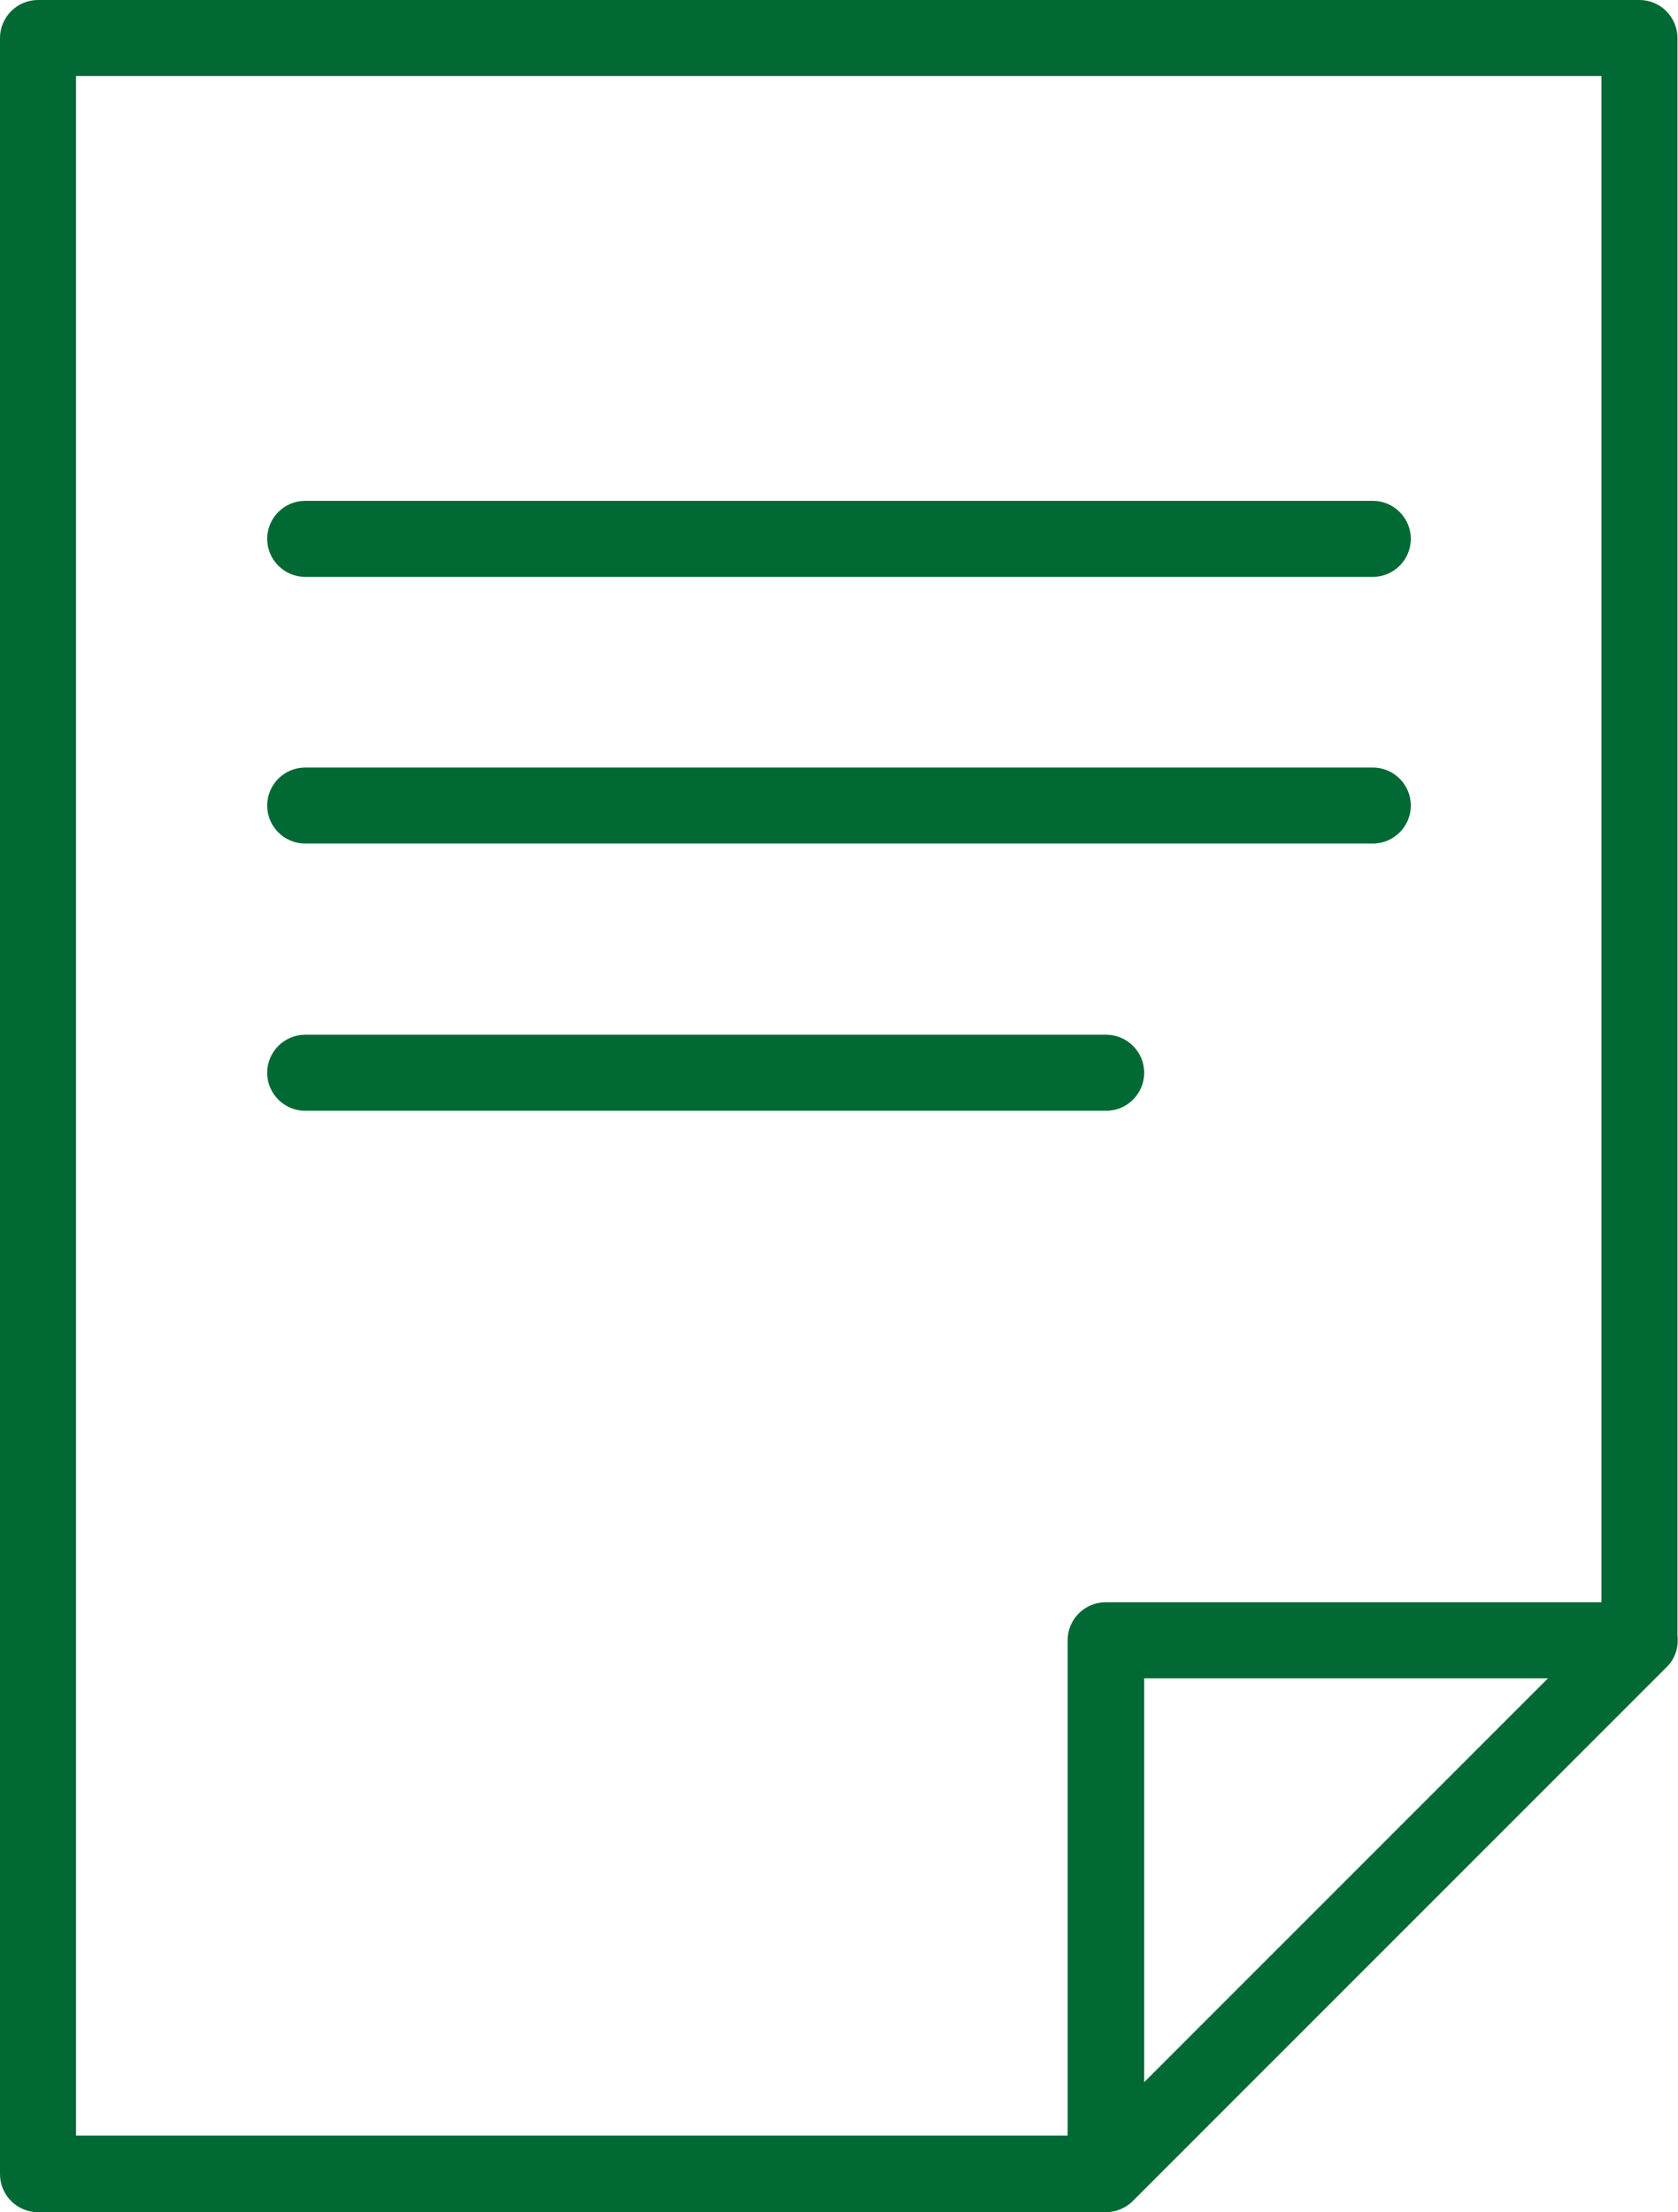
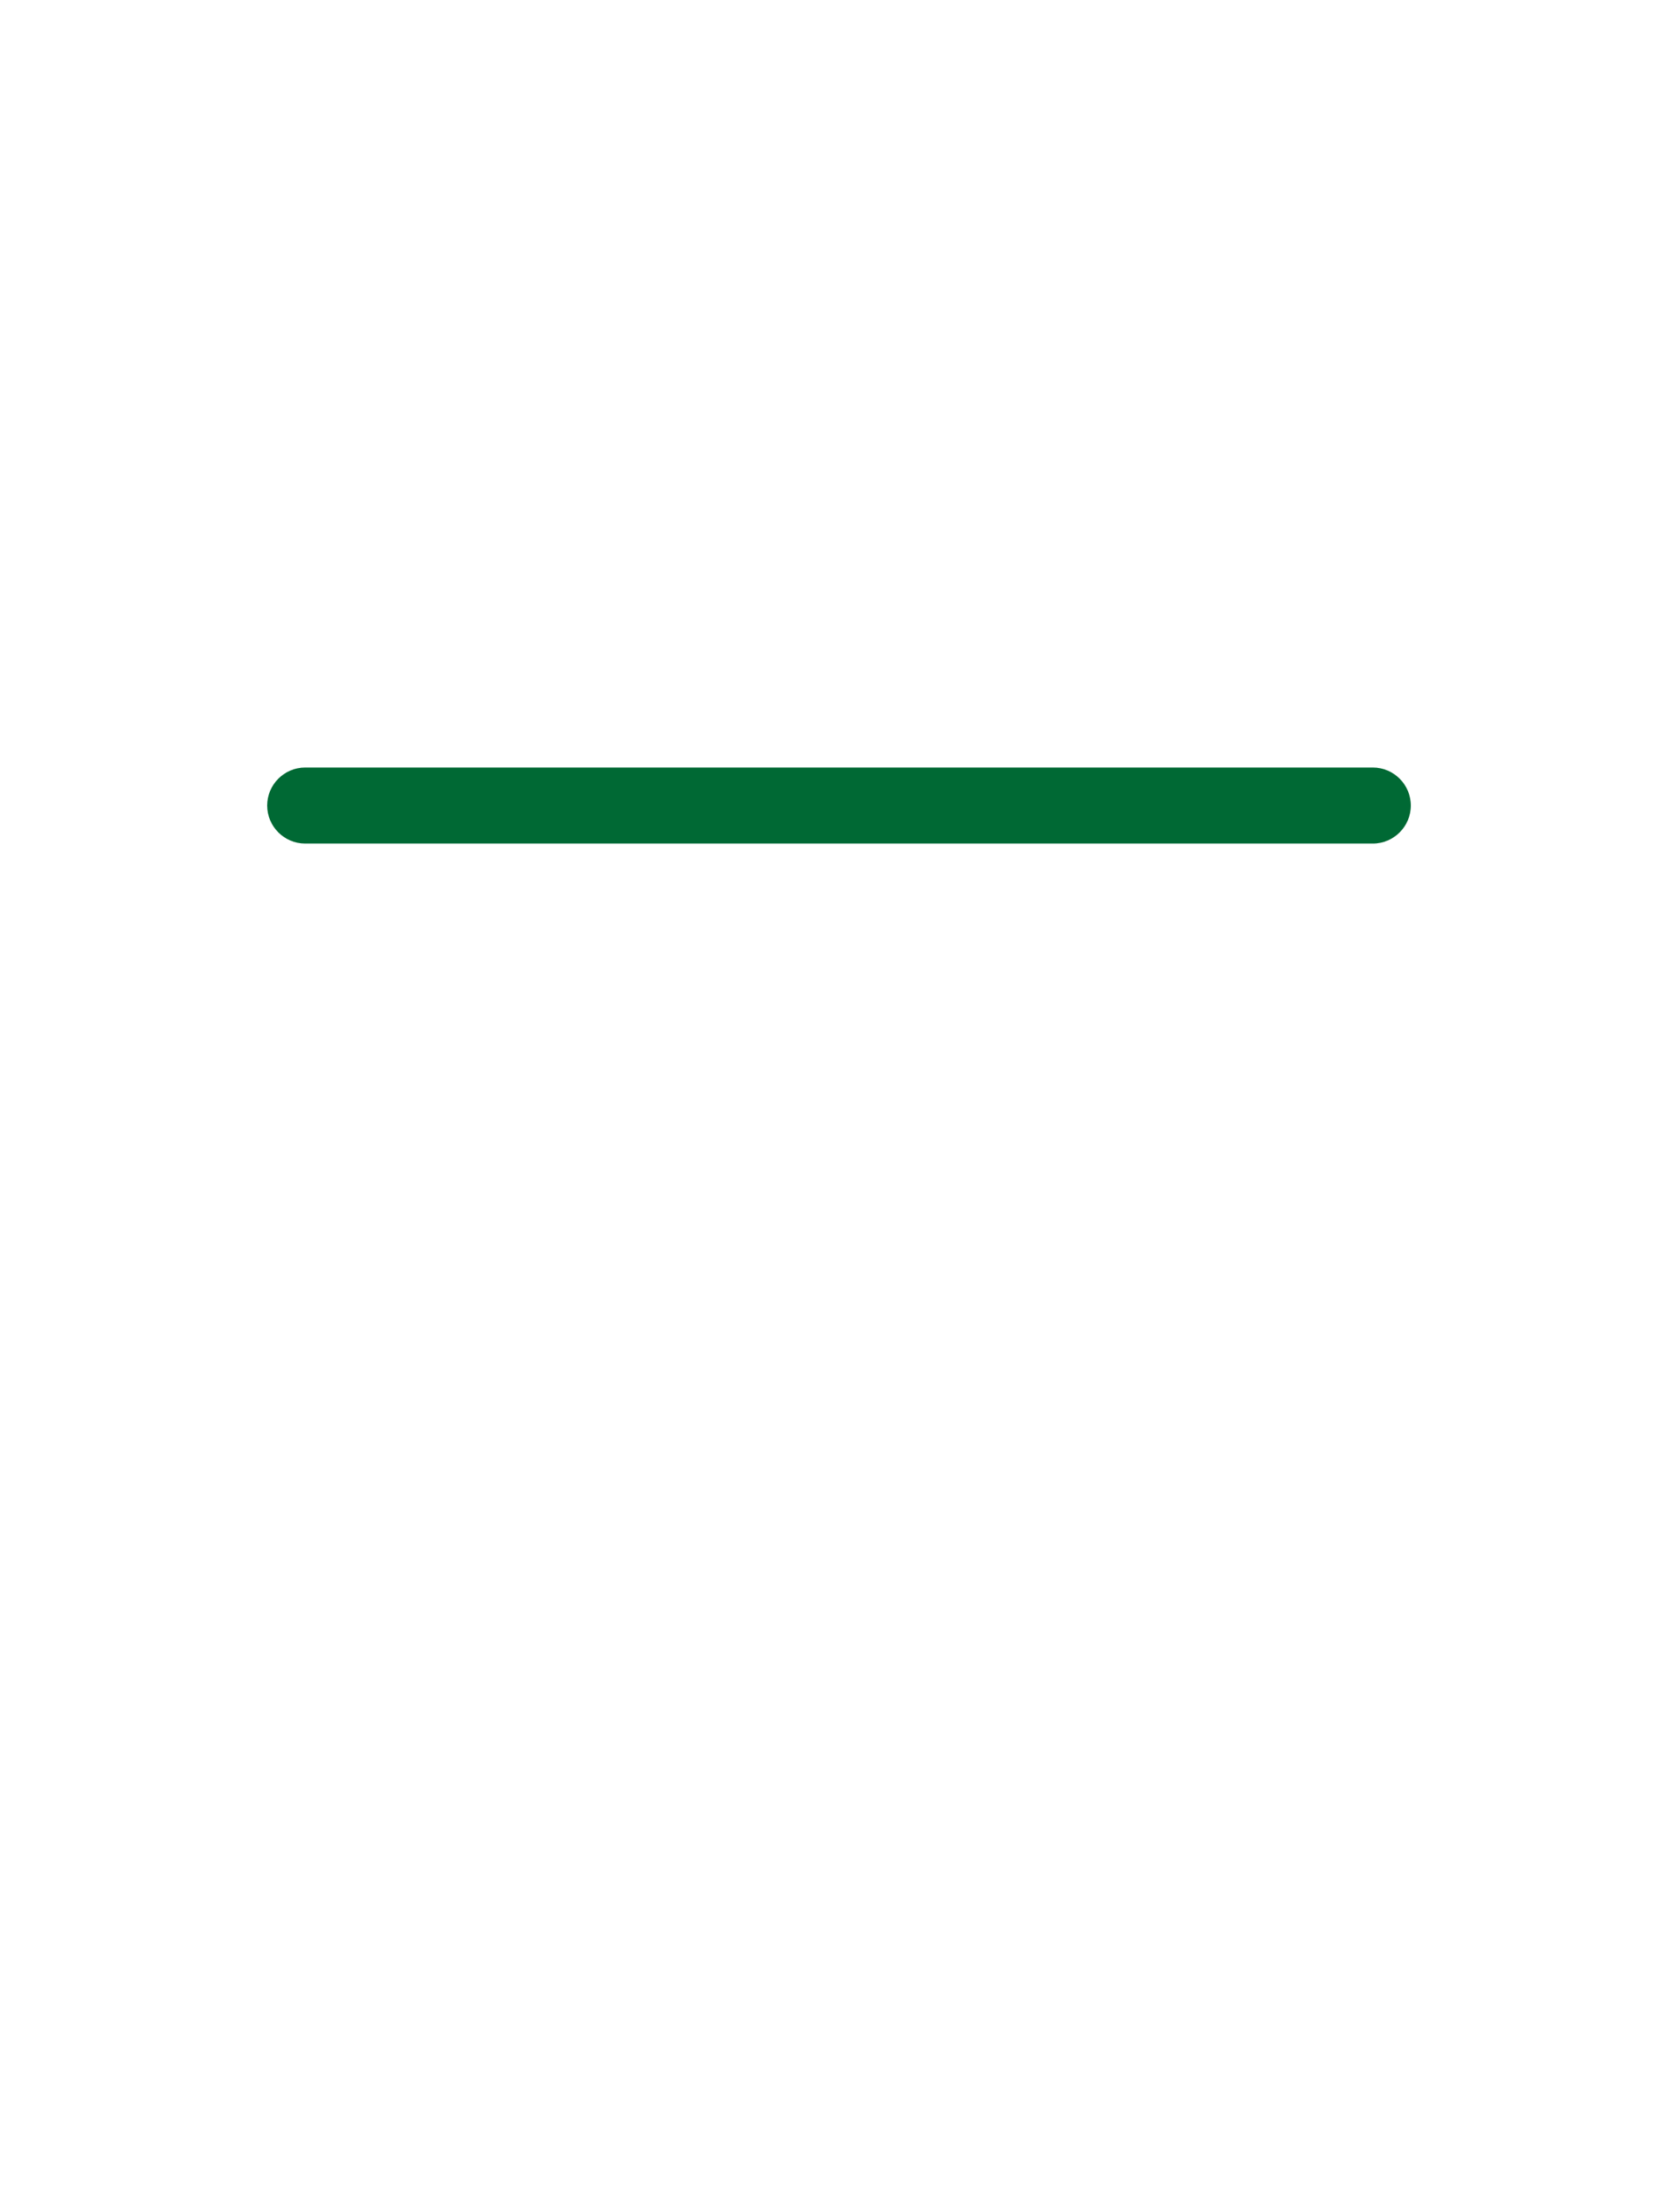
<svg xmlns="http://www.w3.org/2000/svg" id="_レイヤー_2" data-name="レイヤー 2" viewBox="0 0 30.46 40.15">
  <defs>
    <style>
      .cls-1 {
        fill: #006934;
      }
    </style>
  </defs>
  <g id="_レイヤー_1-2" data-name="レイヤー 1">
    <g>
-       <path class="cls-1" d="M20.07,40.15H.69c-.38,0-.69-.31-.69-.69V.69c0-.38.31-.69.69-.69h29.07c.38,0,.69.31.69.69v29.07h-1.38V1.38H1.38v37.38h18.69v1.38Z" />
-       <path class="cls-1" d="M20.07,40.15c-.09,0-.18-.02-.26-.05-.26-.11-.43-.36-.43-.64v-9.69c0-.38.31-.69.69-.69h9.69c.28,0,.53.17.64.43.11.26.05.56-.15.75l-9.69,9.69c-.13.13-.31.2-.49.2ZM20.77,30.46v7.33l7.33-7.33h-7.33Z" />
-       <path class="cls-1" d="M24.92,10.47H5.54c-.38,0-.69-.31-.69-.69s.31-.69.69-.69h19.38c.38,0,.69.31.69.69s-.31.69-.69.69Z" />
      <path class="cls-1" d="M24.92,15.31H5.54c-.38,0-.69-.31-.69-.69s.31-.69.69-.69h19.38c.38,0,.69.31.69.69s-.31.69-.69.69Z" />
-       <path class="cls-1" d="M20.07,20.16H5.54c-.38,0-.69-.31-.69-.69s.31-.69.69-.69h14.54c.38,0,.69.31.69.69s-.31.69-.69.69Z" />
    </g>
  </g>
</svg>